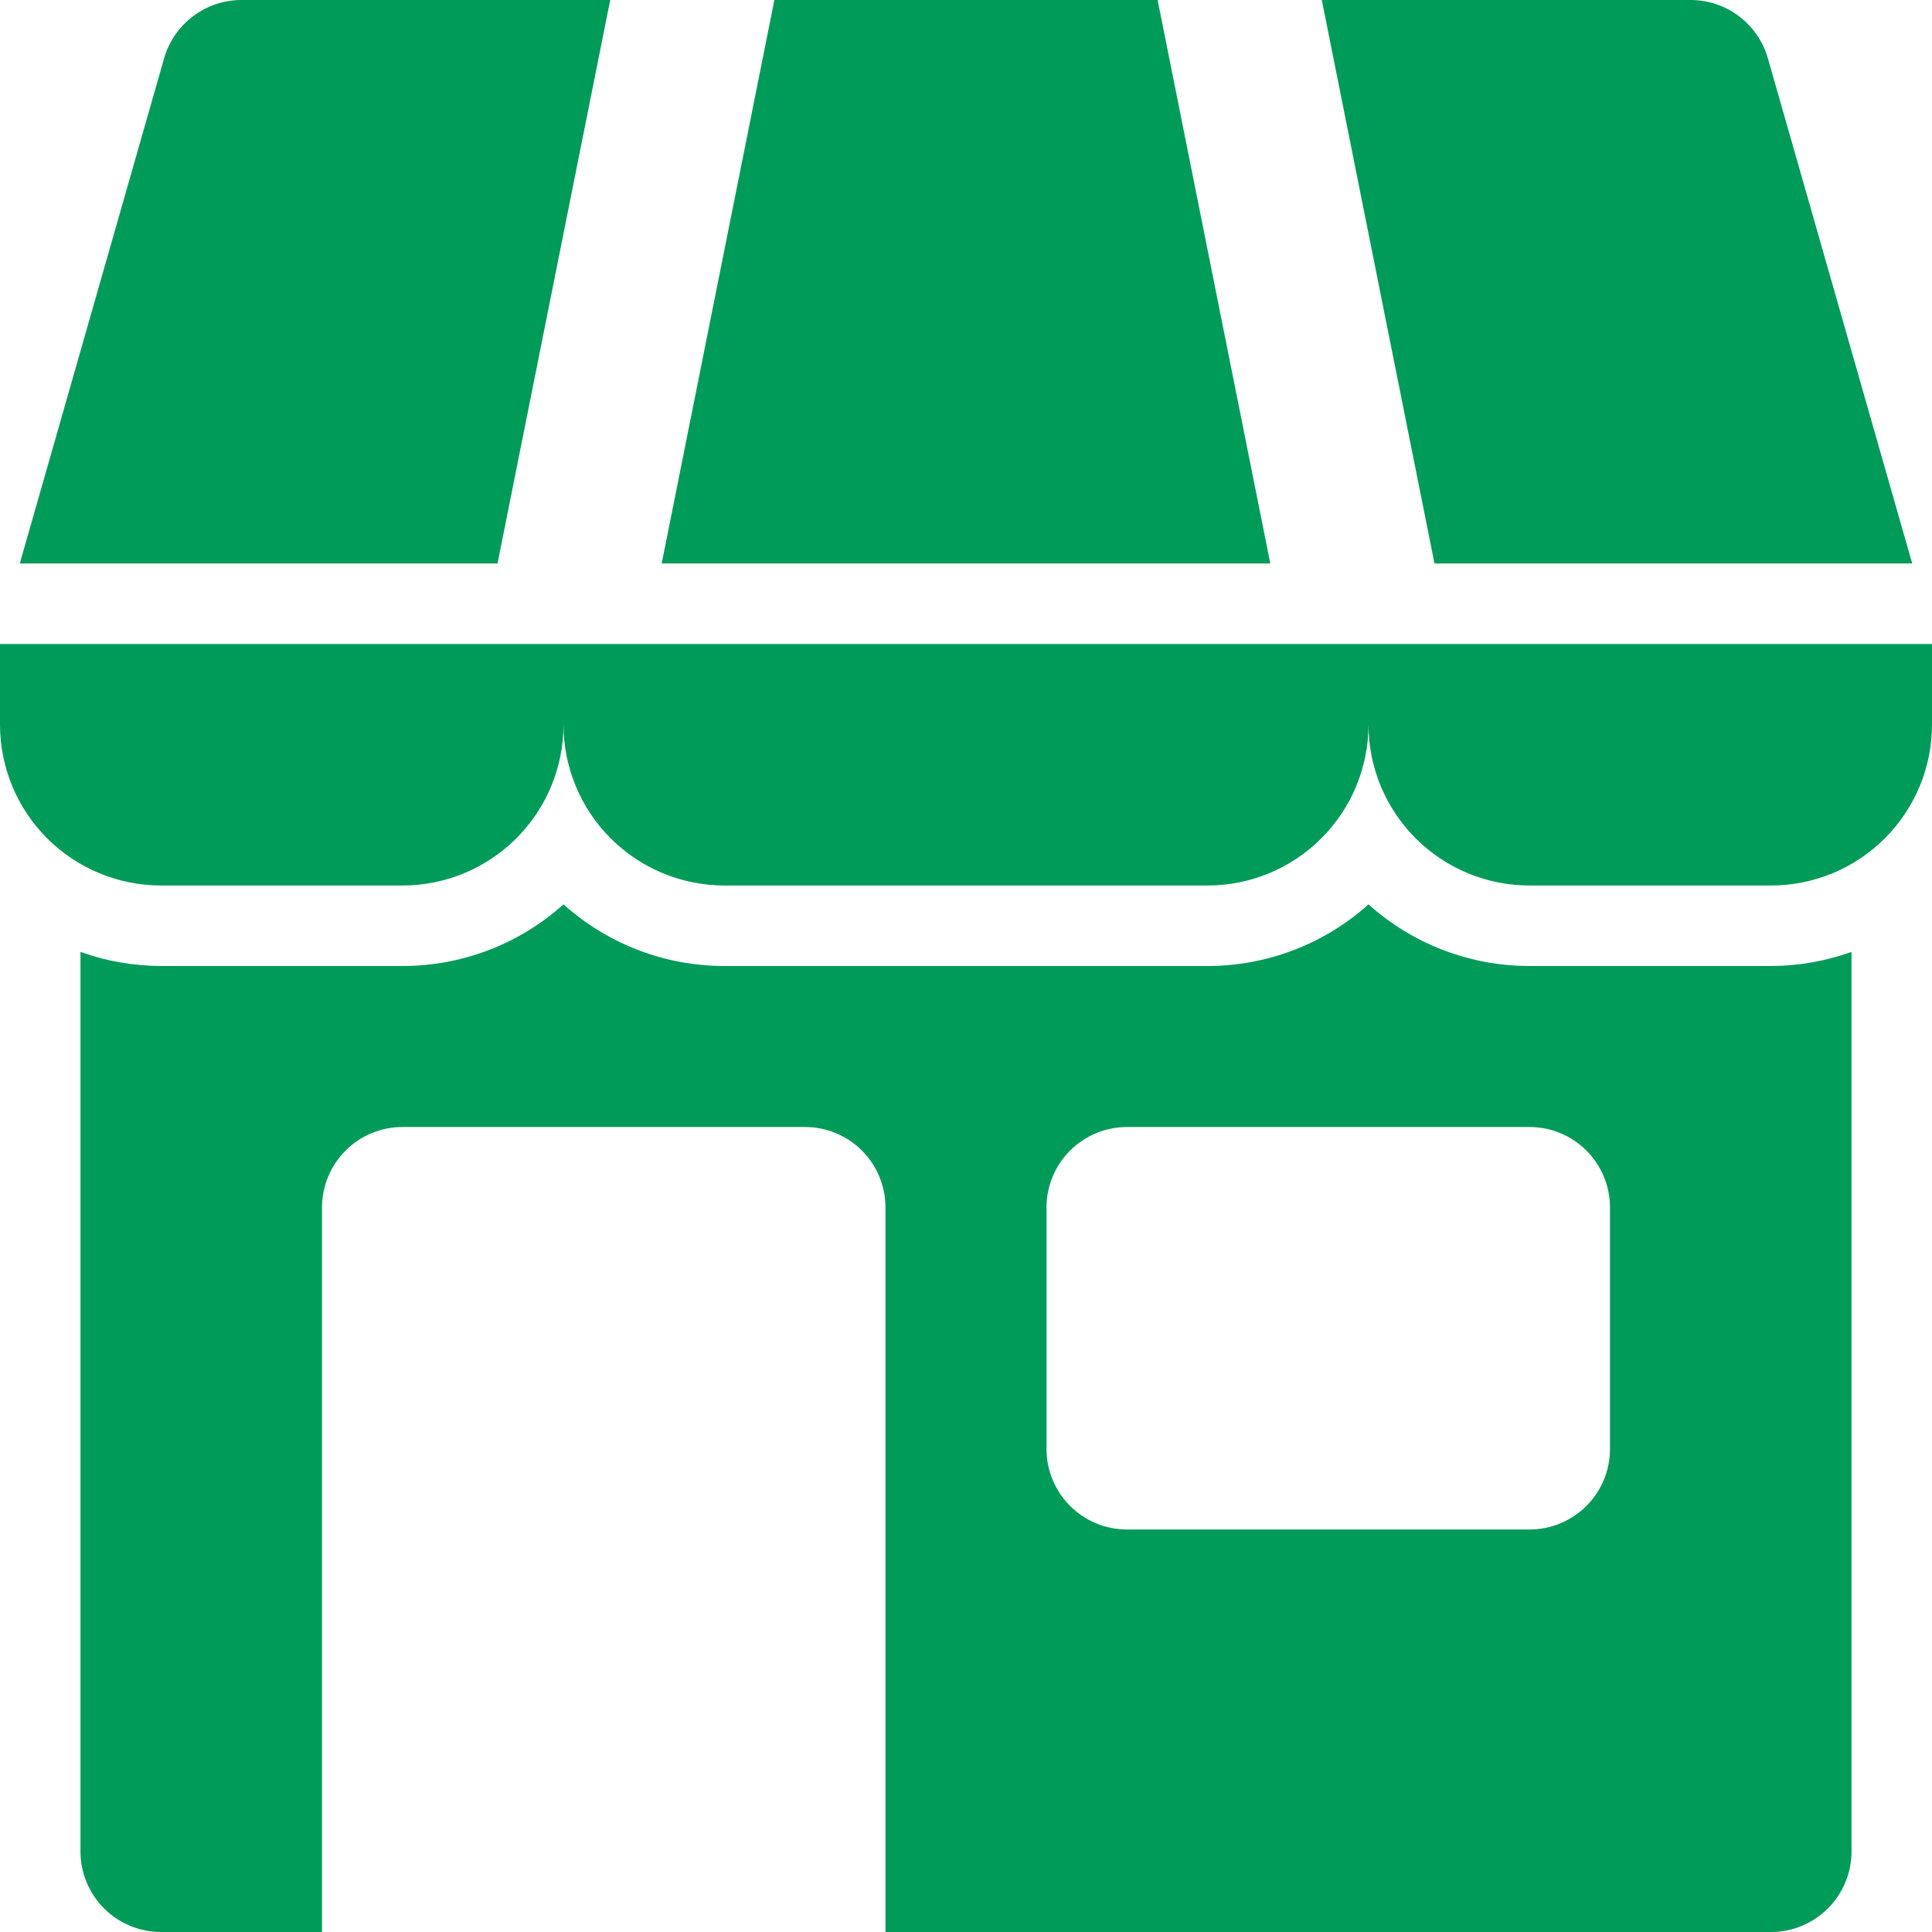
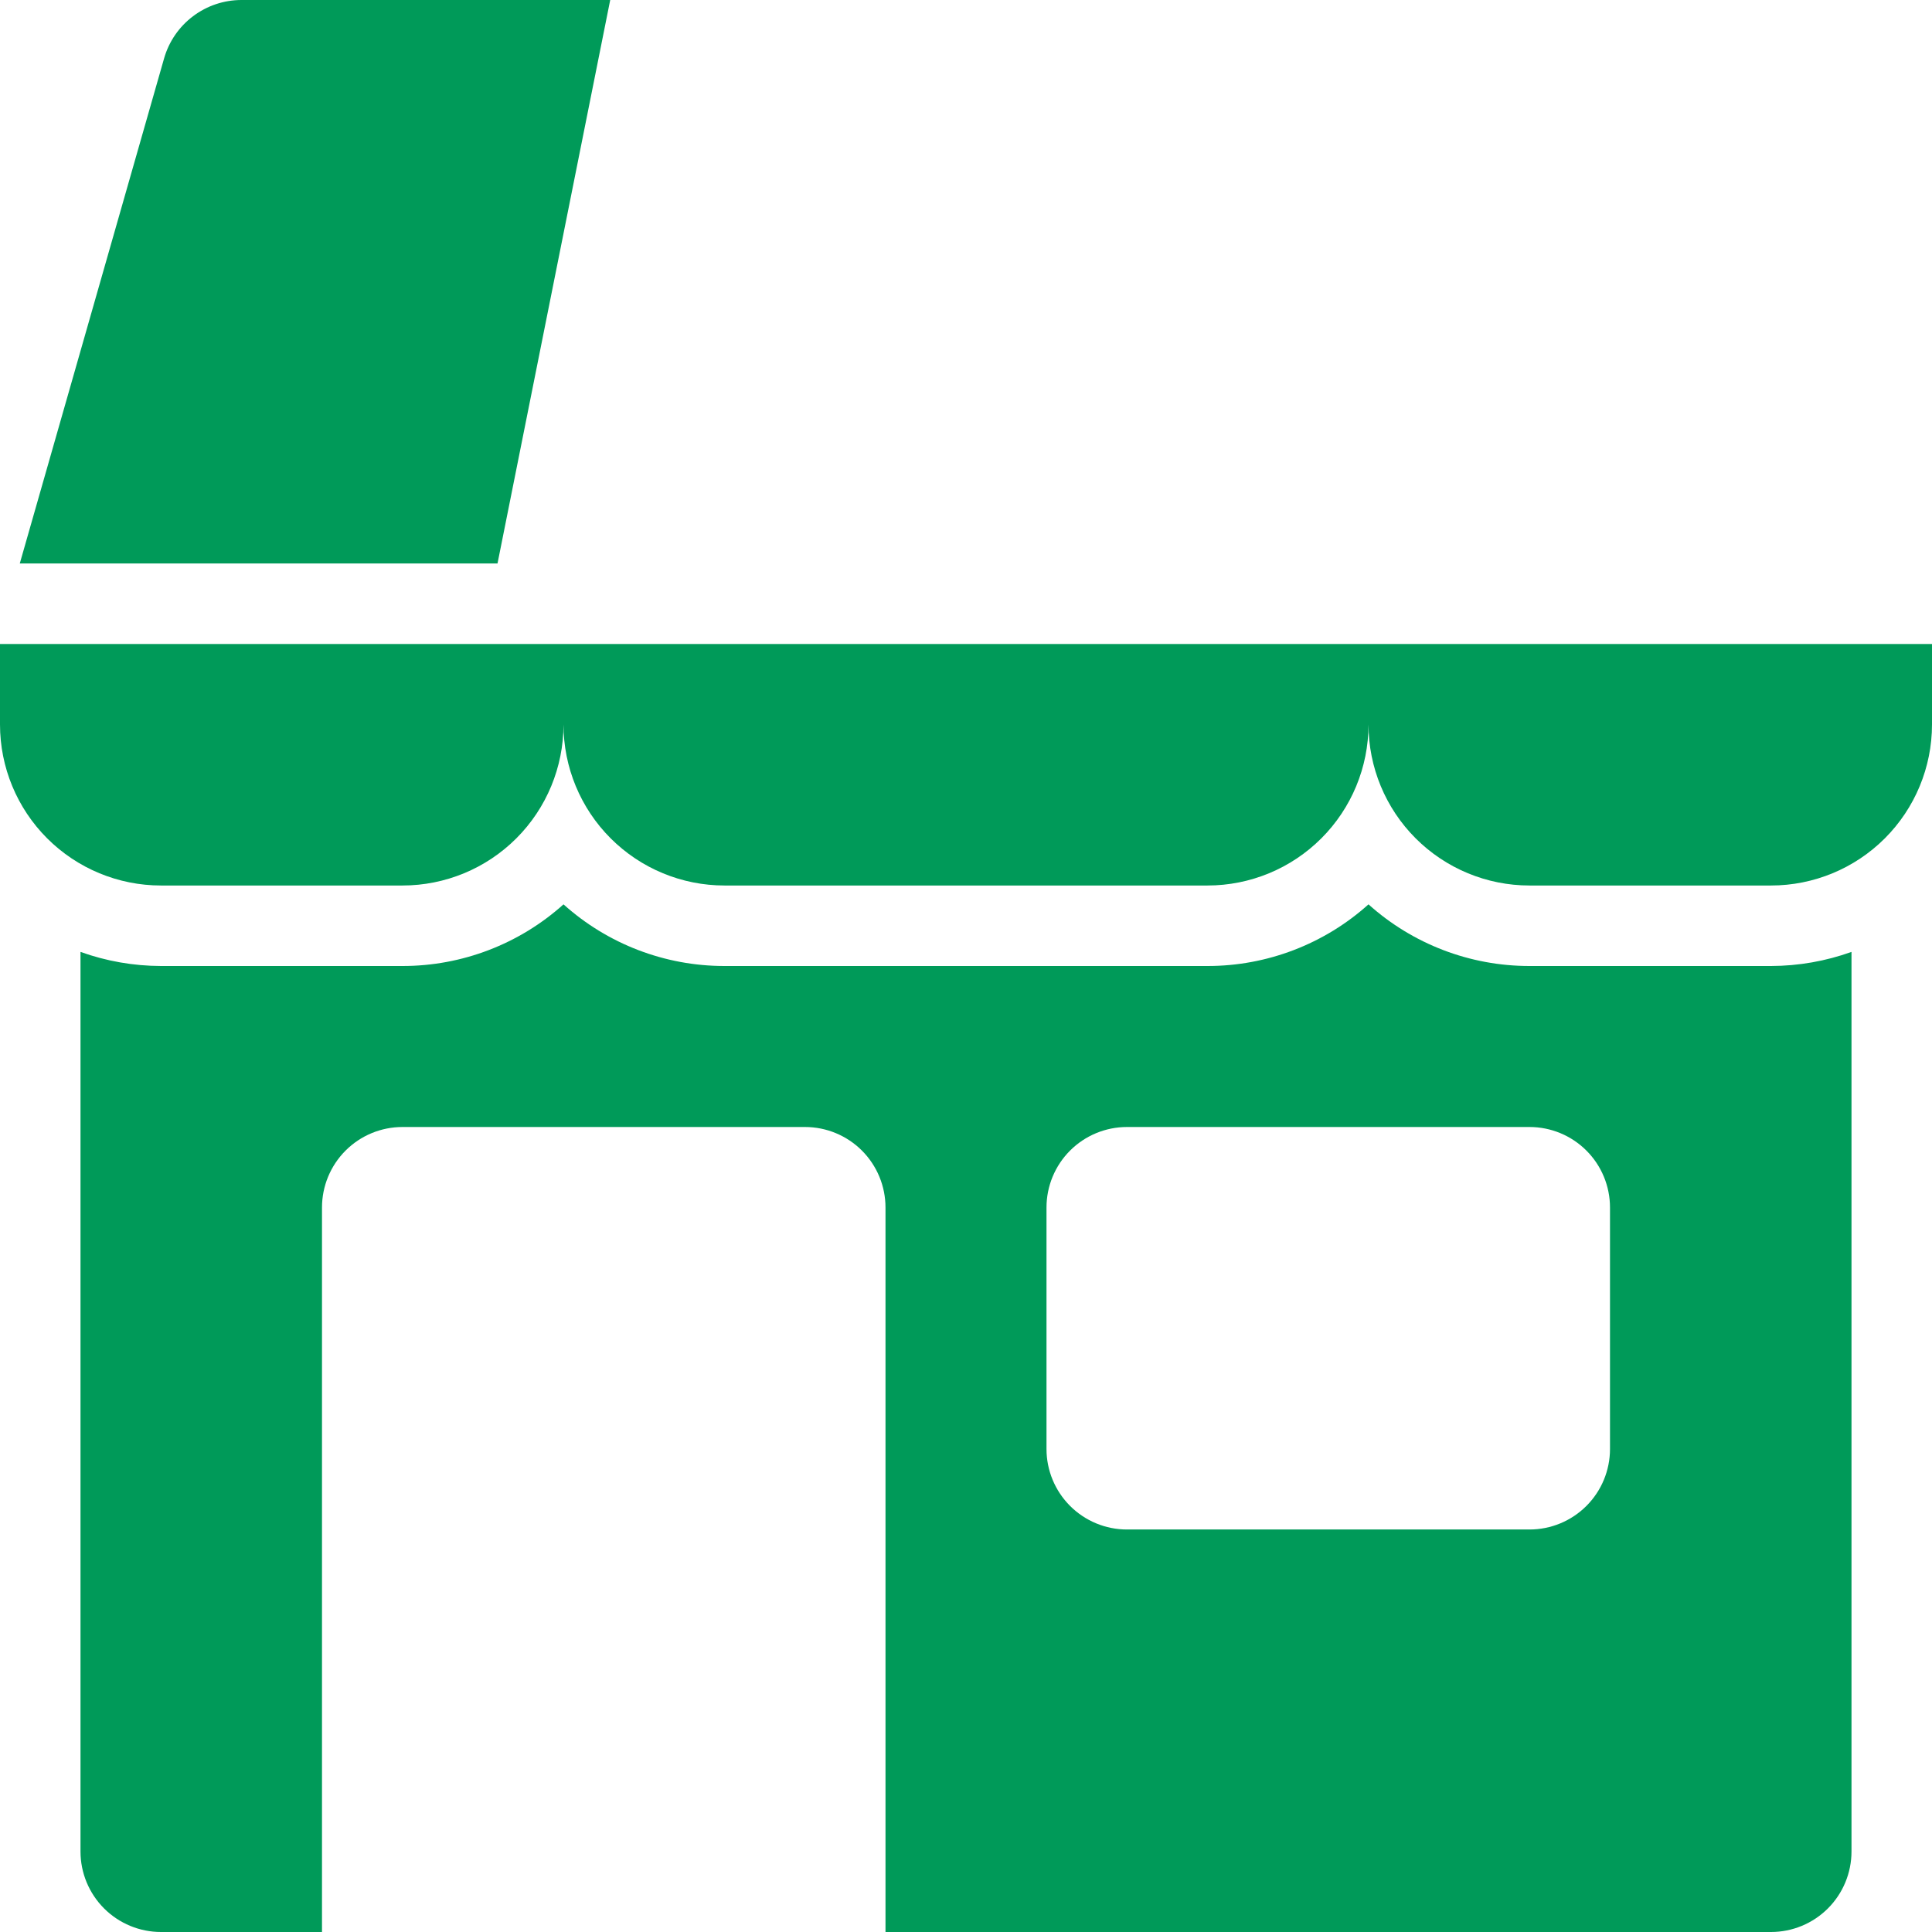
<svg xmlns="http://www.w3.org/2000/svg" width="512" height="512" viewBox="0 0 512 512" fill="none">
  <path d="M511.909 170.667H0V192C0 203.316 4.495 214.168 12.497 222.17C20.498 230.171 31.351 234.667 42.667 234.667H106.667C117.983 234.667 128.835 230.171 136.837 222.17C144.838 214.168 149.333 203.316 149.333 192C149.333 203.316 153.829 214.168 161.83 222.17C169.832 230.171 180.684 234.667 192 234.667H320C331.316 234.667 342.168 230.171 350.17 222.17C358.171 214.168 362.667 203.316 362.667 192C362.667 203.316 367.162 214.168 375.163 222.17C383.165 230.171 394.017 234.667 405.333 234.667H469.333C480.649 234.667 491.502 230.171 499.503 222.17C507.505 214.168 512 203.316 512 192V170.667H511.909Z" fill="#009A59" />
-   <path d="M506.757 149.333L468.512 15.467C467.237 11.01 464.546 7.09 460.845 4.3C457.144 1.509 452.635 -0 448 3.32027e-08L350.288 3.32027e-08L380.155 149.333H506.757Z" fill="#009A59" />
  <path d="M161.712 3.32027e-08H63.999C59.364 -0 54.855 1.509 51.154 4.3C47.453 7.09 44.762 11.01 43.487 15.467L5.242 149.333H131.845L161.712 3.32027e-08Z" fill="#009A59" />
-   <path d="M306.778 0H205.221L175.354 149.333H336.645L306.778 0Z" fill="#009A59" />
  <path d="M405.333 256C389.581 256.013 374.382 250.194 362.666 239.664C350.951 250.194 335.752 256.013 320 256H192C176.248 256.013 161.049 250.194 149.333 239.664C137.617 250.194 122.418 256.013 106.666 256H42.666C35.394 255.985 28.178 254.722 21.333 252.267V490.667C21.333 496.325 23.581 501.751 27.581 505.752C31.582 509.752 37.008 512 42.666 512H85.333V320C85.333 314.342 87.581 308.916 91.581 304.915C95.582 300.914 101.008 298.667 106.666 298.667H213.333C218.991 298.667 224.417 300.914 228.418 304.915C232.419 308.916 234.666 314.342 234.666 320V512H469.333C474.991 512 480.417 509.752 484.418 505.752C488.419 501.751 490.666 496.325 490.666 490.667V252.267C483.821 254.722 476.605 255.985 469.333 256H405.333ZM426.666 384C426.666 389.658 424.419 395.084 420.418 399.085C416.417 403.086 410.991 405.333 405.333 405.333H298.666C293.008 405.333 287.582 403.086 283.581 399.085C279.581 395.084 277.333 389.658 277.333 384V320C277.333 314.342 279.581 308.916 283.581 304.915C287.582 300.914 293.008 298.667 298.666 298.667H405.333C410.991 298.667 416.417 300.914 420.418 304.915C424.419 308.916 426.666 314.342 426.666 320V384Z" fill="#009A59" />
</svg>